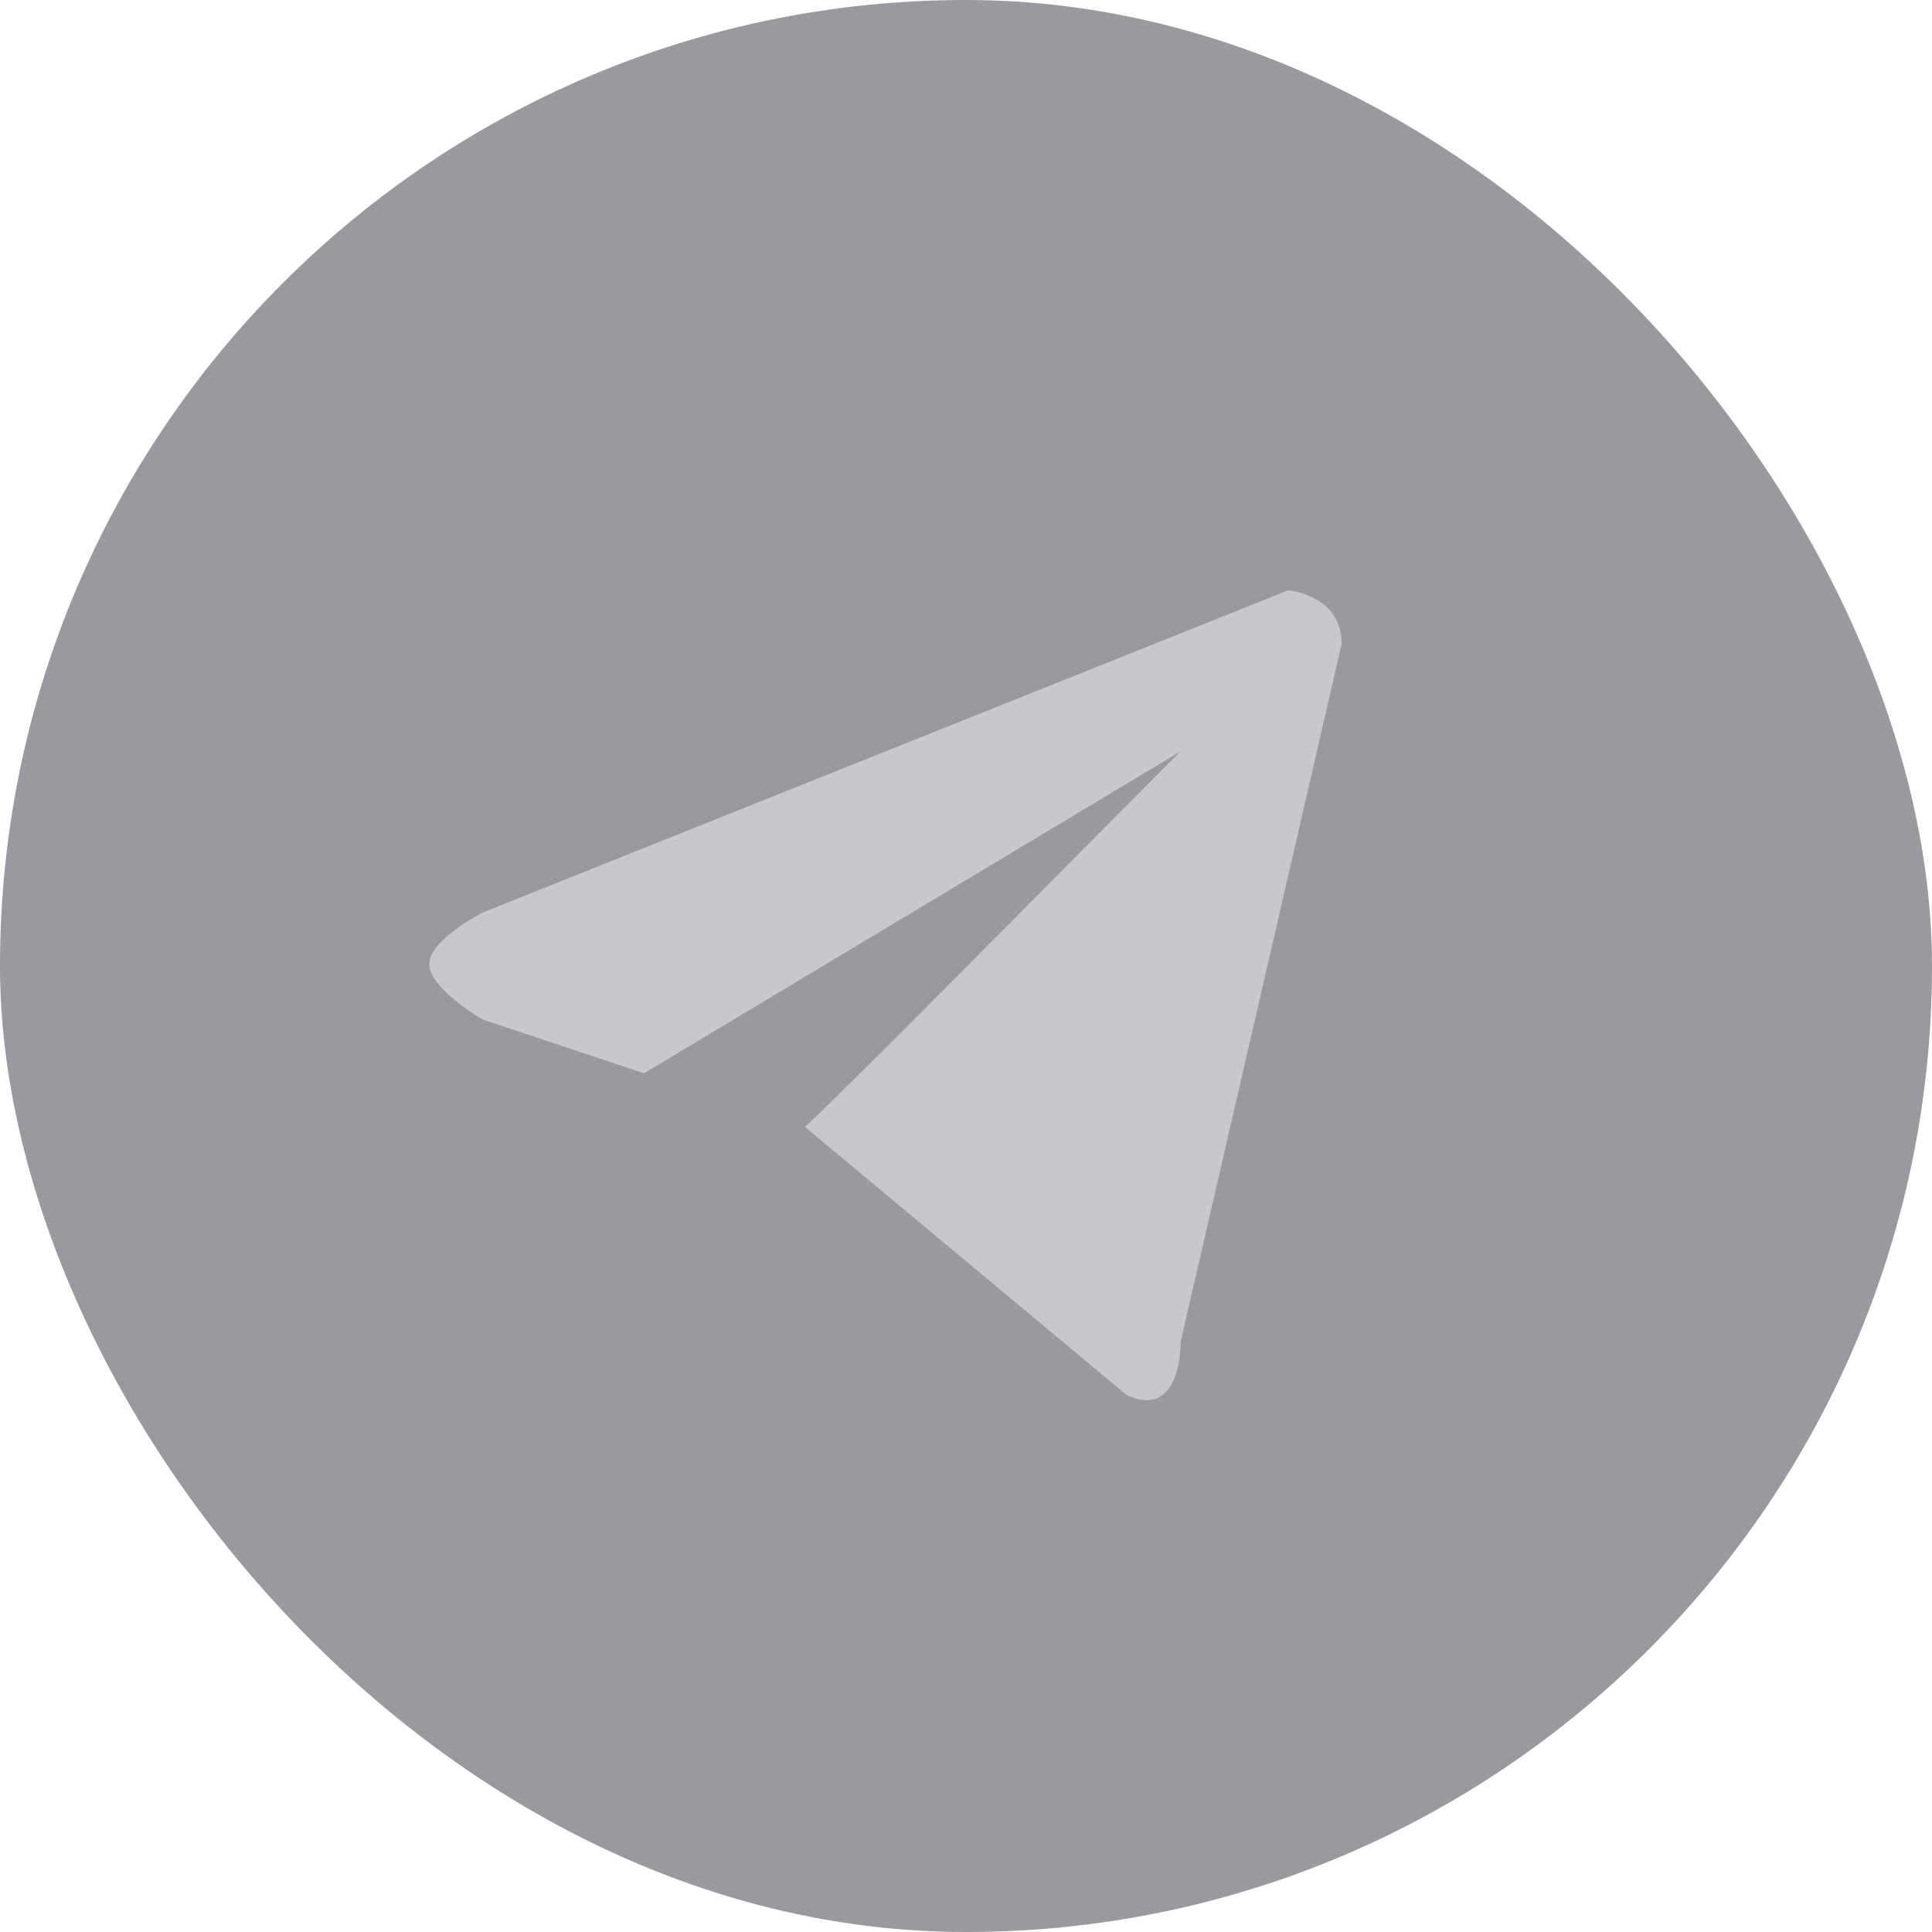
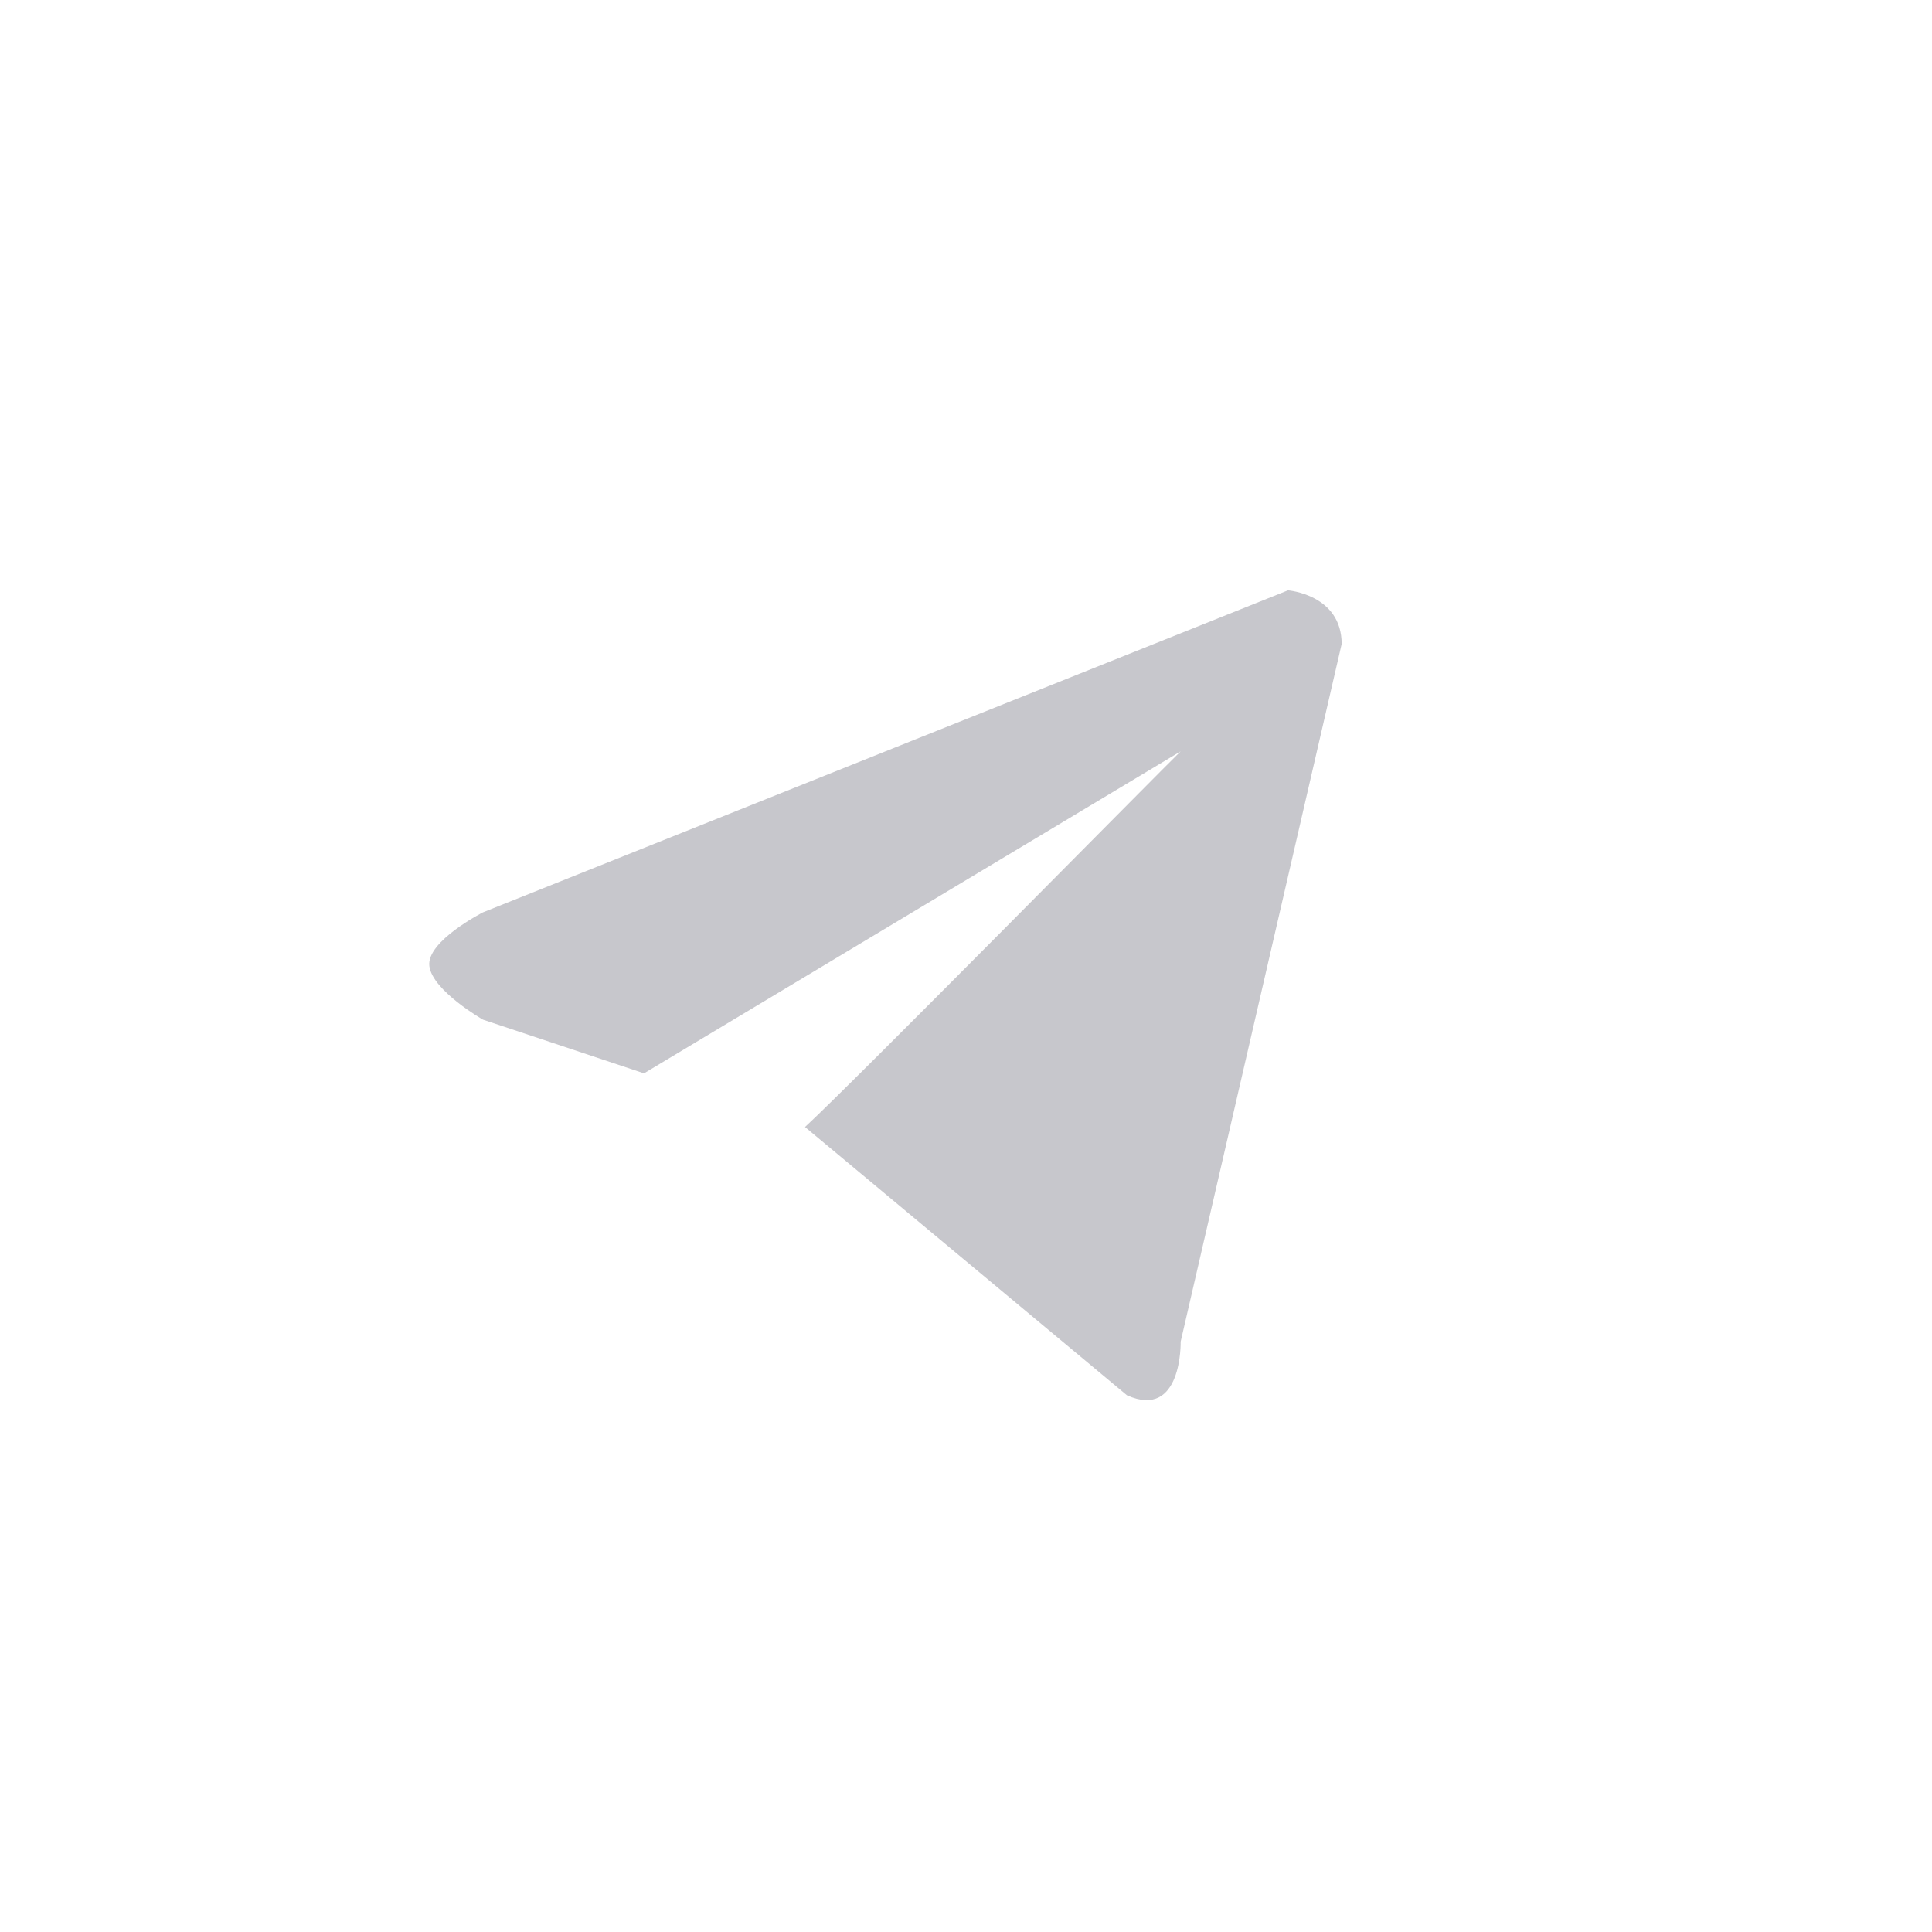
<svg xmlns="http://www.w3.org/2000/svg" width="18" height="18" viewBox="0 0 18 18" fill="none">
-   <rect width="18" height="18" rx="9" fill="#55555F" fill-opacity="0.6" />
-   <path d="M12.5 6L11 12.5C11 12.5 11.017 13.23 10.5 13L7.5 10.5V10.5C7.919 10.116 10.858 7.135 11 7C11.22 6.791 11.255 6.842 11 7L6 10L4.5 9.5C4.5 9.5 4.028 9.23 4 9C3.972 8.769 4.5 8.5 4.5 8.5L12 5.5C12 5.5 12.5 5.539 12.5 6V6Z" fill="#C7C7CC" />
+   <path d="M12.5 6L11 12.5C11 12.5 11.017 13.23 10.5 13L7.5 10.5V10.5C7.919 10.116 10.858 7.135 11 7C11.22 6.791 11.255 6.842 11 7L6 10L4.5 9.5C4.5 9.5 4.028 9.23 4 9C3.972 8.769 4.5 8.5 4.5 8.5L12 5.5C12 5.5 12.5 5.539 12.5 6V6" fill="#C7C7CC" />
</svg>